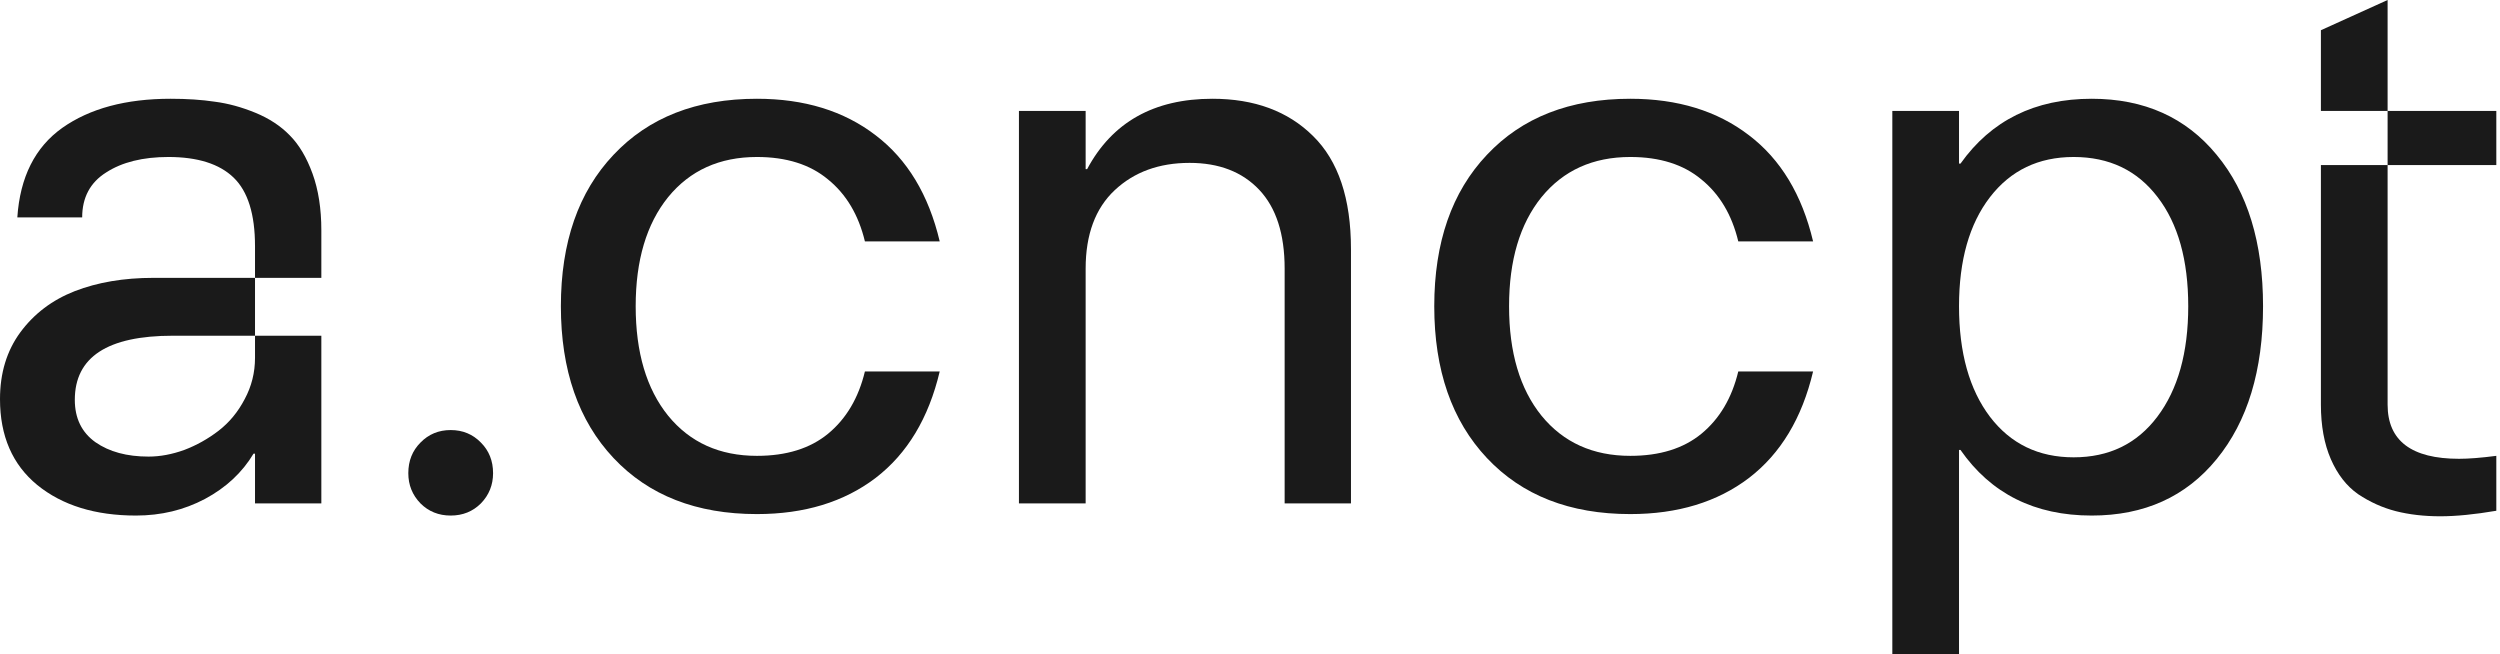
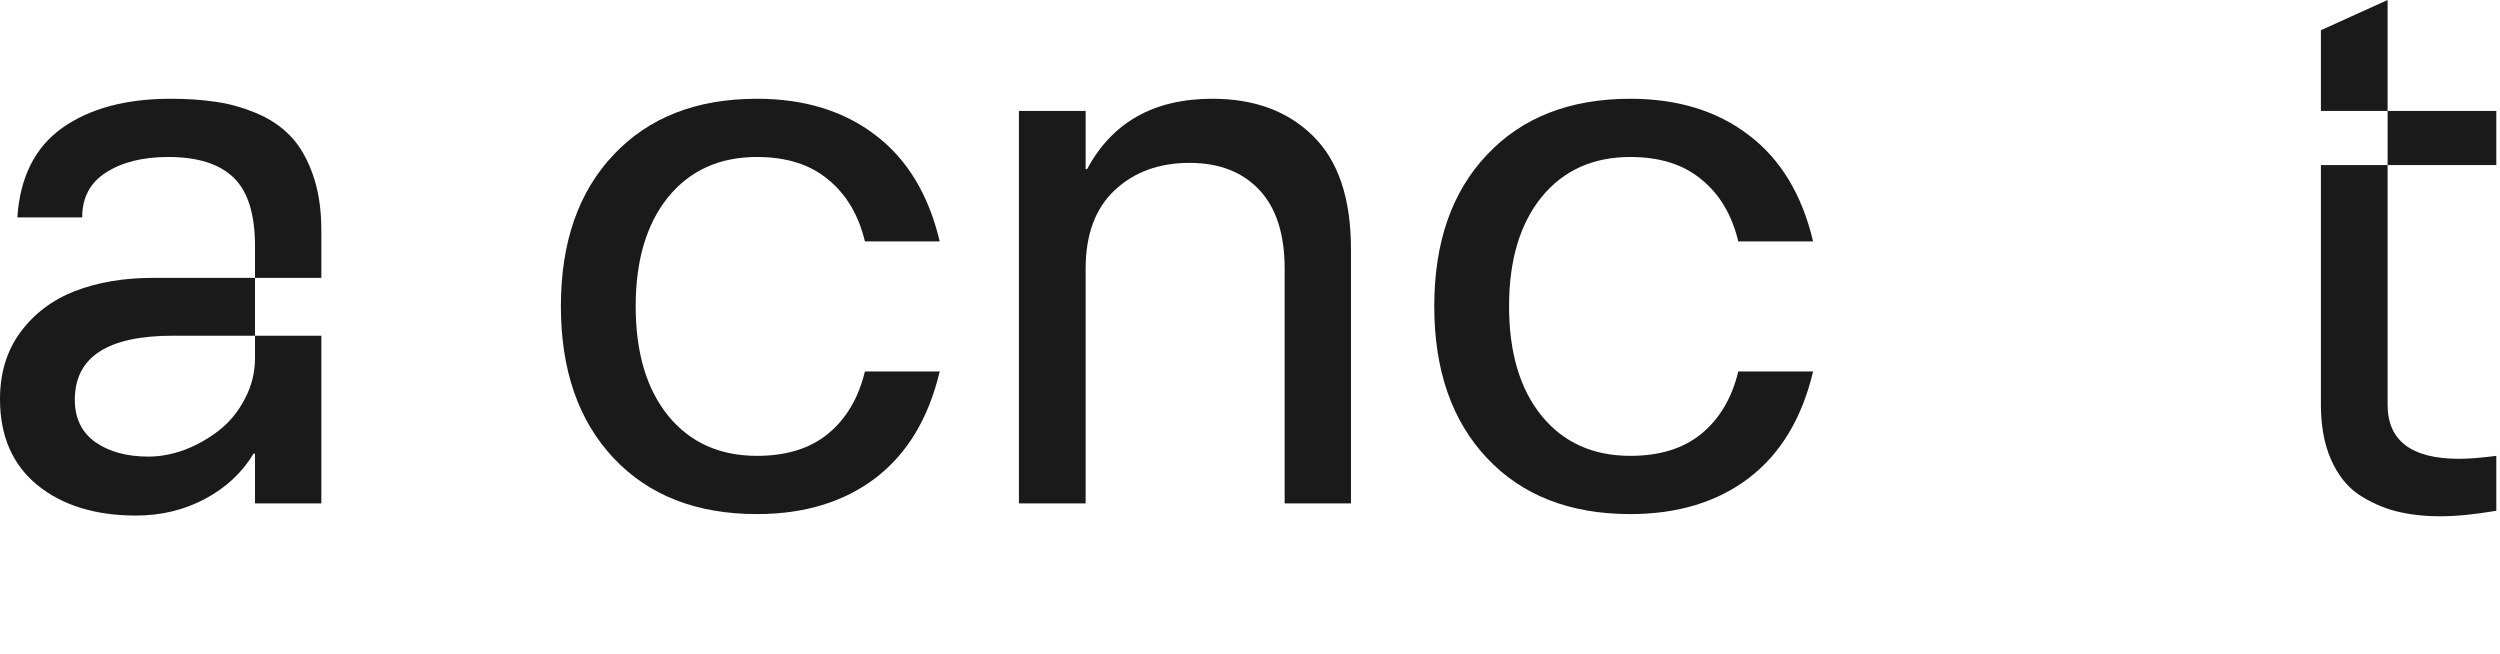
<svg xmlns="http://www.w3.org/2000/svg" fill="none" viewBox="0 0 424 111" height="111" width="424">
  <path fill="#1A1A1A" d="M393.625 18.812V5.125L404.938 0V18.812H393.625ZM393.625 68.625V28H404.938V68.625C404.938 74.75 408.979 77.812 417.062 77.812C418.688 77.812 420.792 77.646 423.375 77.312V86.625C419.708 87.25 416.542 87.562 413.875 87.562C411.125 87.562 408.604 87.271 406.312 86.688C404.062 86.104 401.938 85.146 399.938 83.812C397.979 82.438 396.438 80.458 395.312 77.875C394.188 75.292 393.625 72.208 393.625 68.625ZM404.938 28H423.375V18.812H404.938V28Z" />
-   <path fill="#1A1A1A" d="M354.75 87.438C345.083 87.438 337.667 83.729 332.5 76.312H332.25V111H320.938V18.812H332.25V27.75H332.5C337.708 20.417 345.125 16.75 354.75 16.75C363.667 16.75 370.729 19.917 375.938 26.25C381.188 32.583 383.812 41.146 383.812 51.938C383.812 62.812 381.188 71.458 375.938 77.875C370.729 84.25 363.667 87.438 354.75 87.438ZM332.25 51.938C332.25 59.812 334 66.062 337.5 70.688C341 75.271 345.729 77.562 351.688 77.562C357.688 77.562 362.417 75.271 365.875 70.688C369.375 66.062 371.125 59.812 371.125 51.938C371.125 44.104 369.396 37.938 365.938 33.438C362.479 28.896 357.729 26.625 351.688 26.625C345.729 26.625 341 28.896 337.5 33.438C334 37.979 332.25 44.146 332.25 51.938Z" />
  <path fill="#1A1A1A" d="M276.5 87.188C266.25 87.188 258.146 84.021 252.188 77.688C246.229 71.354 243.25 62.771 243.25 51.938C243.25 41.104 246.229 32.542 252.188 26.25C258.146 19.917 266.25 16.75 276.5 16.75C284.542 16.75 291.25 18.812 296.625 22.938C302 27.021 305.625 33.021 307.5 40.938H294.812C293.729 36.438 291.646 32.938 288.562 30.438C285.521 27.896 281.5 26.625 276.5 26.625C270.167 26.625 265.146 28.896 261.438 33.438C257.771 37.979 255.938 44.146 255.938 51.938C255.938 59.771 257.771 65.958 261.438 70.5C265.146 75.042 270.167 77.312 276.5 77.312C281.5 77.312 285.521 76.062 288.562 73.562C291.646 71.021 293.729 67.5 294.812 63H307.5C305.625 70.917 302 76.938 296.625 81.062C291.25 85.146 284.542 87.188 276.5 87.188Z" />
  <path fill="#1A1A1A" d="M217.875 45.562C217.875 39.688 216.438 35.229 213.562 32.188C210.688 29.146 206.75 27.625 201.75 27.625C196.583 27.625 192.354 29.167 189.062 32.25C185.771 35.333 184.125 39.771 184.125 45.562V85.375H172.812V18.812H184.125V28.688H184.375C188.625 20.729 195.708 16.75 205.625 16.75C212.75 16.75 218.438 18.854 222.688 23.062C226.979 27.271 229.125 33.667 229.125 42.25V85.375H217.875V45.562Z" />
  <path fill="#1A1A1A" d="M128.375 87.188C118.125 87.188 110.021 84.021 104.062 77.688C98.104 71.354 95.125 62.771 95.125 51.938C95.125 41.104 98.104 32.542 104.062 26.25C110.021 19.917 118.125 16.75 128.375 16.75C136.417 16.75 143.125 18.812 148.5 22.938C153.875 27.021 157.5 33.021 159.375 40.938H146.688C145.604 36.438 143.521 32.938 140.438 30.438C137.396 27.896 133.375 26.625 128.375 26.625C122.042 26.625 117.021 28.896 113.312 33.438C109.646 37.979 107.812 44.146 107.812 51.938C107.812 59.771 109.646 65.958 113.312 70.5C117.021 75.042 122.042 77.312 128.375 77.312C133.375 77.312 137.396 76.062 140.438 73.562C143.521 71.021 145.604 67.5 146.688 63H159.375C157.5 70.917 153.875 76.938 148.5 81.062C143.125 85.146 136.417 87.188 128.375 87.188Z" />
-   <path fill="#1A1A1A" d="M81.562 85.375C80.188 86.75 78.479 87.438 76.438 87.438C74.396 87.438 72.688 86.75 71.312 85.375C69.938 83.958 69.25 82.25 69.25 80.25C69.25 78.167 69.938 76.438 71.312 75.062C72.688 73.646 74.396 72.938 76.438 72.938C78.479 72.938 80.188 73.646 81.562 75.062C82.938 76.438 83.625 78.167 83.625 80.25C83.625 82.25 82.938 83.958 81.562 85.375Z" />
  <path fill="#1A1A1A" d="M43.25 41.75C43.25 36.333 42.042 32.458 39.625 30.125C37.208 27.792 33.521 26.625 28.562 26.625C24.229 26.625 20.708 27.5 18 29.25C15.292 30.958 13.938 33.5 13.938 36.875H2.938C3.396 30.042 5.938 24.979 10.562 21.688C15.229 18.396 21.354 16.75 28.938 16.75C31.729 16.75 34.229 16.917 36.438 17.25C38.688 17.542 40.979 18.167 43.312 19.125C45.646 20.083 47.583 21.354 49.125 22.938C50.708 24.521 52 26.688 53 29.438C54 32.188 54.5 35.396 54.5 39.062V47.125H43.25V41.75ZM0 67.688C0 63.271 1.146 59.5 3.438 56.375C5.771 53.208 8.854 50.875 12.688 49.375C16.562 47.875 21 47.125 26 47.125H43.25V56.938H29.312C18.229 56.938 12.688 60.562 12.688 67.812C12.688 70.938 13.854 73.333 16.188 75C18.521 76.625 21.521 77.438 25.188 77.438C27.146 77.438 29.167 77.062 31.25 76.312C33.333 75.521 35.271 74.438 37.062 73.062C38.896 71.646 40.375 69.854 41.5 67.688C42.667 65.521 43.25 63.188 43.25 60.688V56.938H54.5V85.375H43.25V76.938H43C41.083 80.146 38.333 82.708 34.75 84.625C31.208 86.5 27.312 87.438 23.062 87.438C16.146 87.438 10.562 85.708 6.312 82.25C2.104 78.792 0 73.938 0 67.688Z" />
</svg>